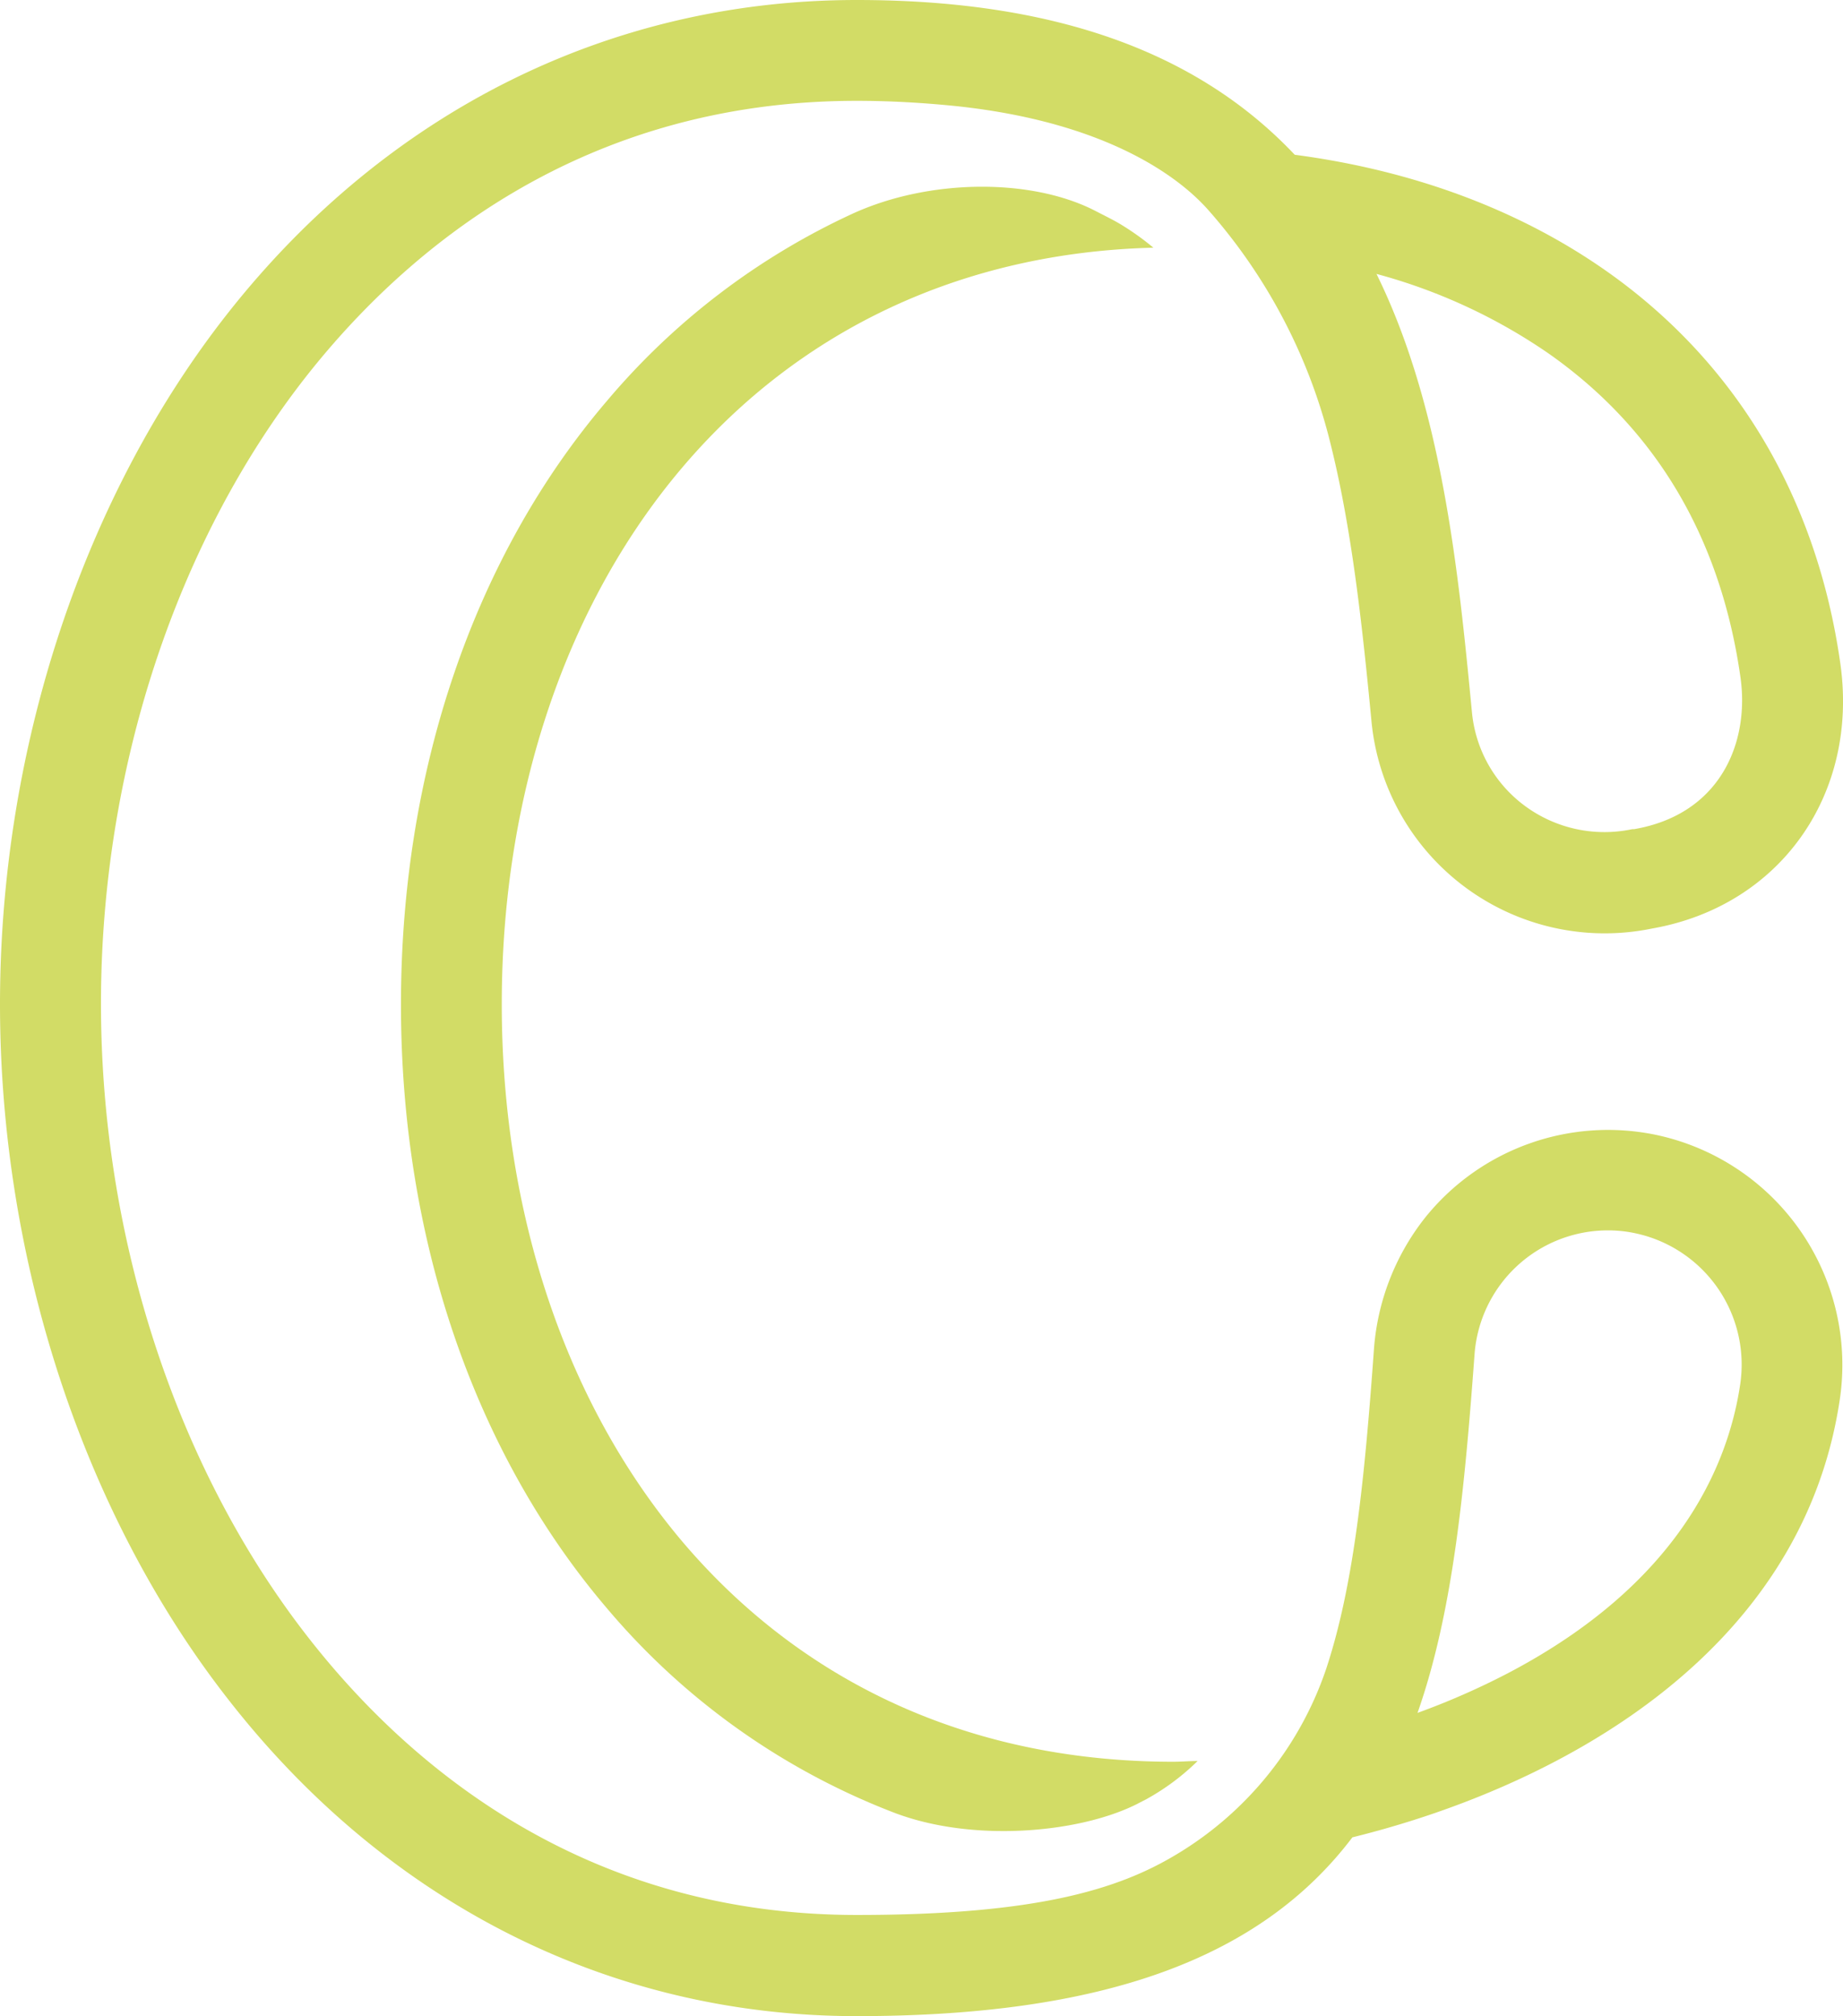
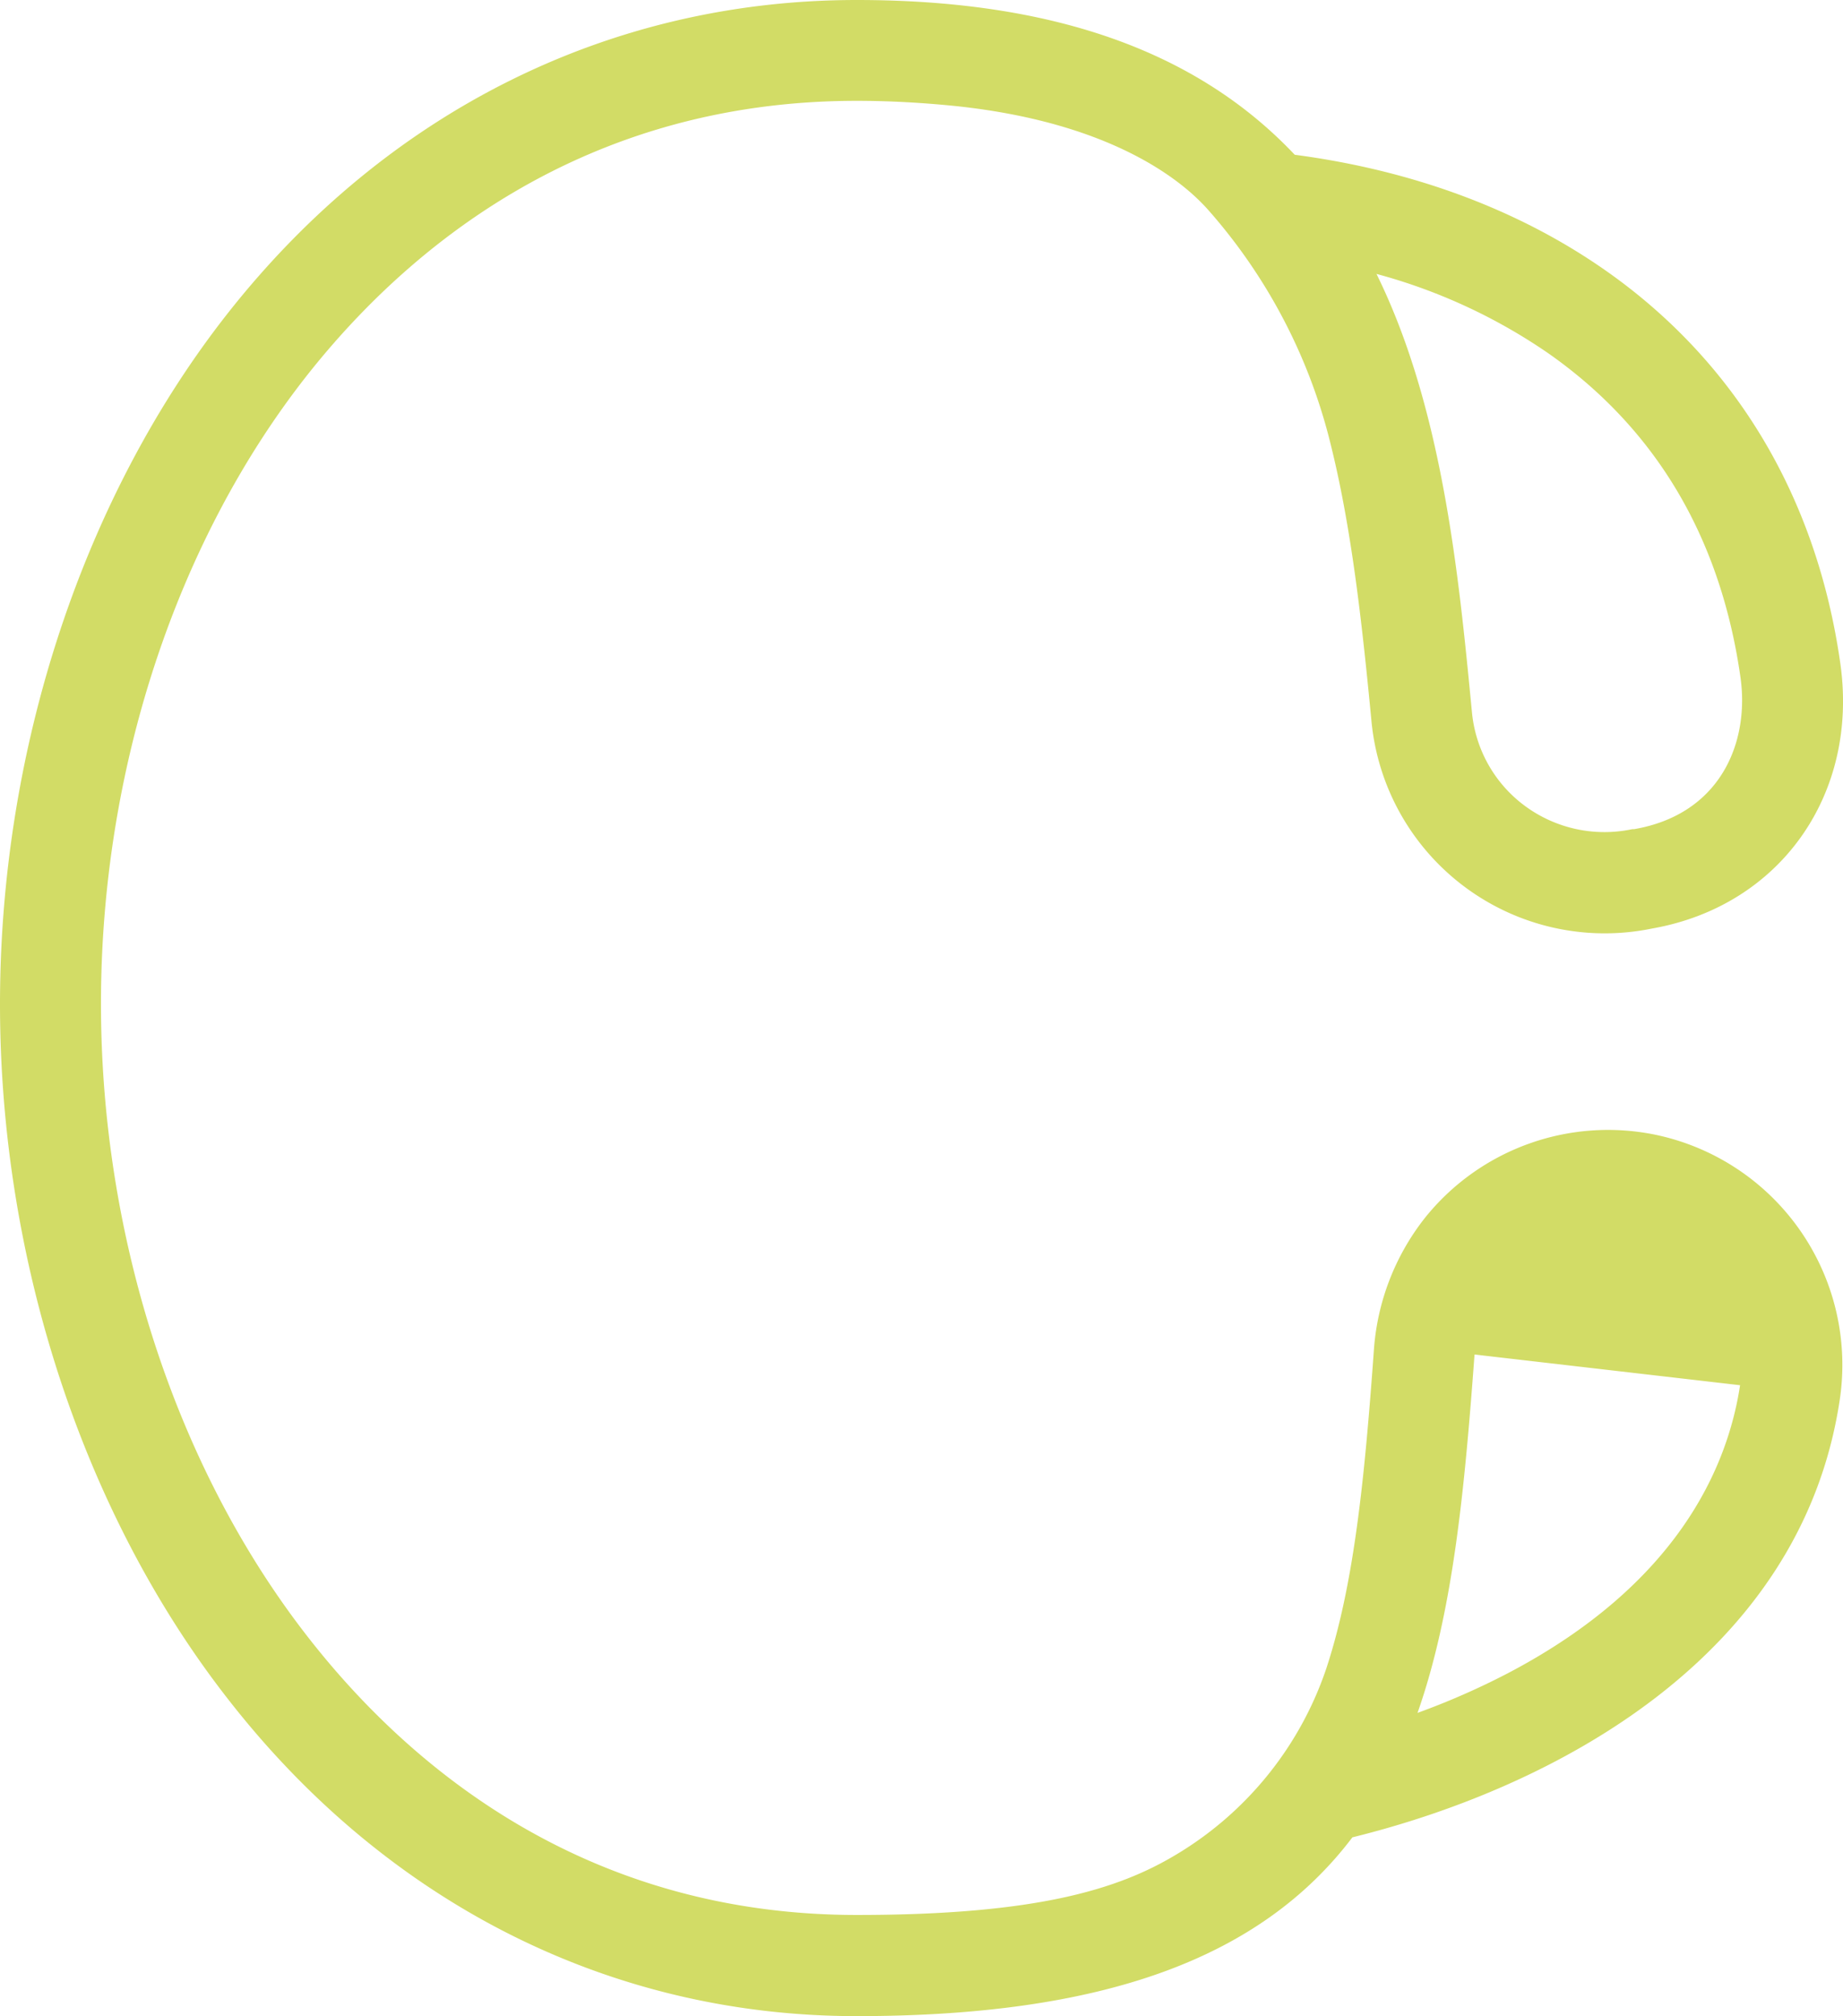
<svg xmlns="http://www.w3.org/2000/svg" id="Calque_1" data-name="Calque 1" viewBox="0 0 226.33 247.53">
  <defs>
    <style>.cls-1{fill:#d2dc66}</style>
  </defs>
-   <path class="cls-1" d="M203.35 139.33A28.83 28.83 0 0 0 175 149.51a29.53 29.53 0 0 0-6.29 16.39c-1.13 15.6-2.42 28.64-5.85 39a42.41 42.41 0 0 1-18.34 22.75c-7.16 4.33-17.27 7.46-39.3 7.46-33.64 0-55.17-18.47-67.31-34-16.21-20.7-25.51-49.09-25.51-77.88s9.29-56.92 25.49-77.38C50 30.61 71.49 12.38 105.2 12.38c4.17 0 8.08.24 11.76.6 21.44 2.16 29.54 10.7 31.42 12.8a67.76 67.76 0 0 1 15.05 28.84c2.52 10.14 3.82 21.62 5 34A28.78 28.78 0 0 0 202.88 114c15.69-2.75 25.41-16.42 23.12-32.55-2.89-20.36-12.83-37-28.74-48.18C186.57 25.76 173.54 20.92 159 19 146.92 6.22 129.2 0 105.2 0 75 0 47.68 13.58 28.16 38.22 10.27 60.83 0 91.84 0 123.29S10.26 186 28.15 208.8c19.56 25 46.92 38.73 77.05 38.73s49.56-7 60.88-21.95c24.67-6.08 55.07-22.05 59.84-53.65a28.87 28.87 0 0 0-22.57-32.6zm-13.19-95.94c13.22 9.27 21.15 22.66 23.58 39.78 1.13 8-2.47 16.81-13.06 18.63h-.22a16.45 16.45 0 0 1-13.12-2.8 16.17 16.17 0 0 1-6.58-11.59c-1.62-16.79-3.59-37.29-11.72-53.78a68.57 68.57 0 0 1 21.12 9.76zm23.53 126.68c-1.54 10.15-7.75 24.51-28.61 35.41a92 92 0 0 1-11 4.82c4.31-12.27 5.75-27 7-44a16.42 16.42 0 0 1 16.38-15.24 15.89 15.89 0 0 1 3.35.35 16.49 16.49 0 0 1 12.88 18.66z" />
-   <path class="cls-1" d="M141.64 30.41a32.69 32.69 0 0 0-3.52-2.56c-1.13-.73-2.36-1.31-3.57-1.94-7.84-4.06-20.4-4-29.86.33a87.18 87.18 0 0 0-30.17 23c-16.3 19.08-25.28 45.4-25.28 74.1s9 55 25.28 74.1a86.89 86.89 0 0 0 35.3 25.12c9.63 3.67 22.58 2.5 29.67-1l1.3-.67a28.77 28.77 0 0 0 6.28-4.68c-1 0-2.06.09-3 .09-24.33 0-45.13-9.29-60.13-26.86-14.4-16.94-22.32-40.44-22.32-66.15s7.92-49.21 22.31-66.06S118.34 31 141.64 30.41z" />
+   <path class="cls-1" d="M203.35 139.33A28.83 28.83 0 0 0 175 149.51a29.53 29.53 0 0 0-6.29 16.39c-1.13 15.6-2.42 28.64-5.85 39a42.41 42.41 0 0 1-18.34 22.75c-7.16 4.33-17.27 7.46-39.3 7.46-33.64 0-55.17-18.47-67.31-34-16.21-20.7-25.51-49.09-25.51-77.88s9.29-56.92 25.49-77.38C50 30.61 71.49 12.38 105.2 12.38c4.17 0 8.08.24 11.76.6 21.44 2.16 29.54 10.7 31.42 12.8a67.76 67.76 0 0 1 15.05 28.84c2.52 10.14 3.82 21.62 5 34A28.78 28.78 0 0 0 202.88 114c15.69-2.75 25.41-16.42 23.12-32.55-2.89-20.36-12.83-37-28.74-48.18C186.57 25.76 173.54 20.92 159 19 146.92 6.22 129.2 0 105.2 0 75 0 47.68 13.58 28.16 38.22 10.27 60.83 0 91.84 0 123.29S10.26 186 28.15 208.8c19.56 25 46.92 38.73 77.05 38.73s49.56-7 60.88-21.95c24.67-6.08 55.07-22.05 59.84-53.65a28.87 28.87 0 0 0-22.57-32.6zm-13.19-95.94c13.22 9.27 21.15 22.66 23.58 39.78 1.13 8-2.47 16.81-13.06 18.63h-.22a16.45 16.45 0 0 1-13.12-2.8 16.17 16.17 0 0 1-6.58-11.59c-1.62-16.79-3.59-37.29-11.72-53.78a68.57 68.57 0 0 1 21.12 9.76zm23.53 126.68c-1.54 10.15-7.75 24.51-28.61 35.41a92 92 0 0 1-11 4.82c4.31-12.27 5.75-27 7-44z" />
</svg>